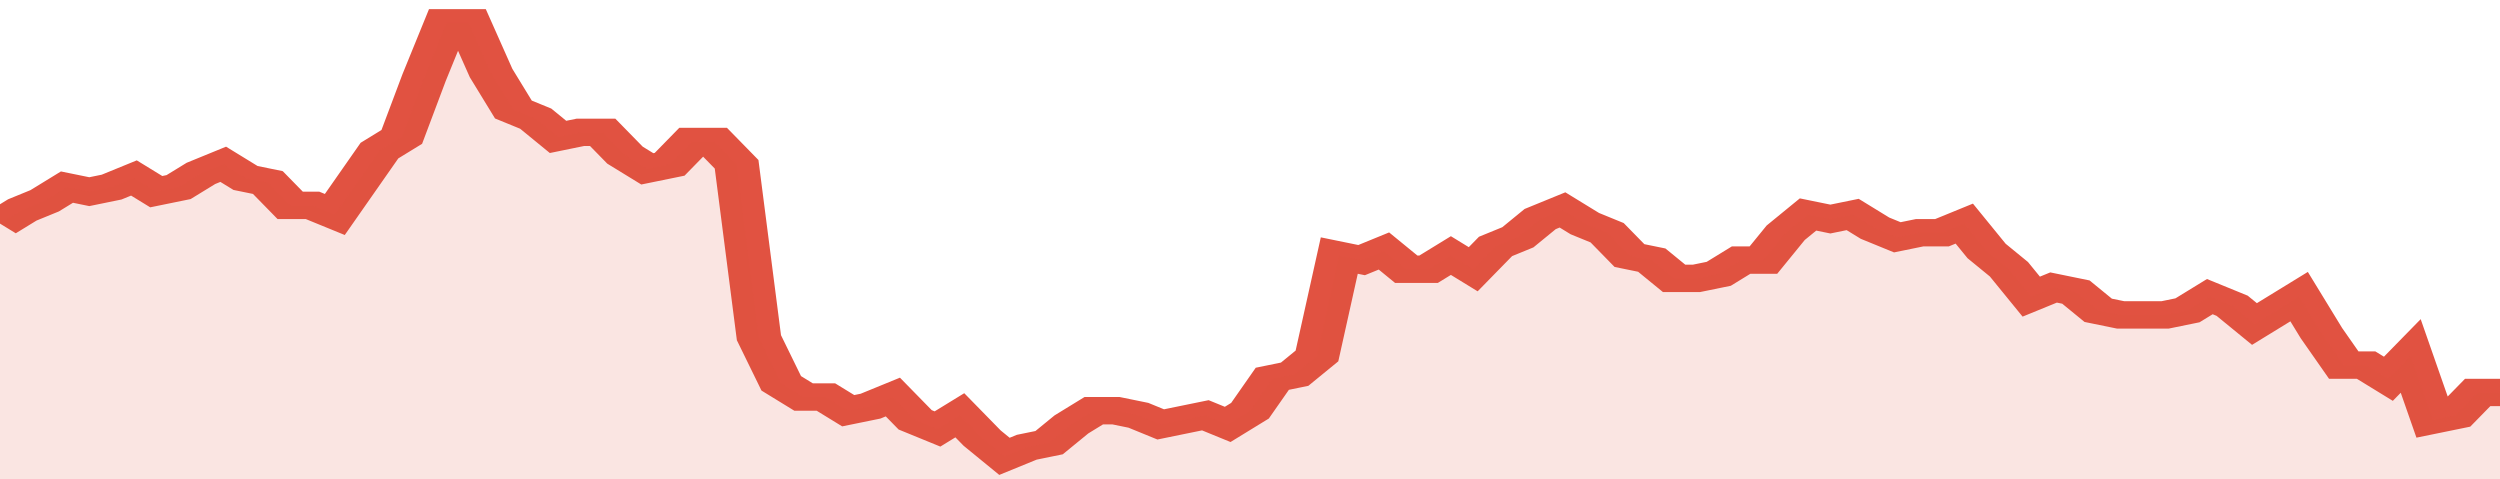
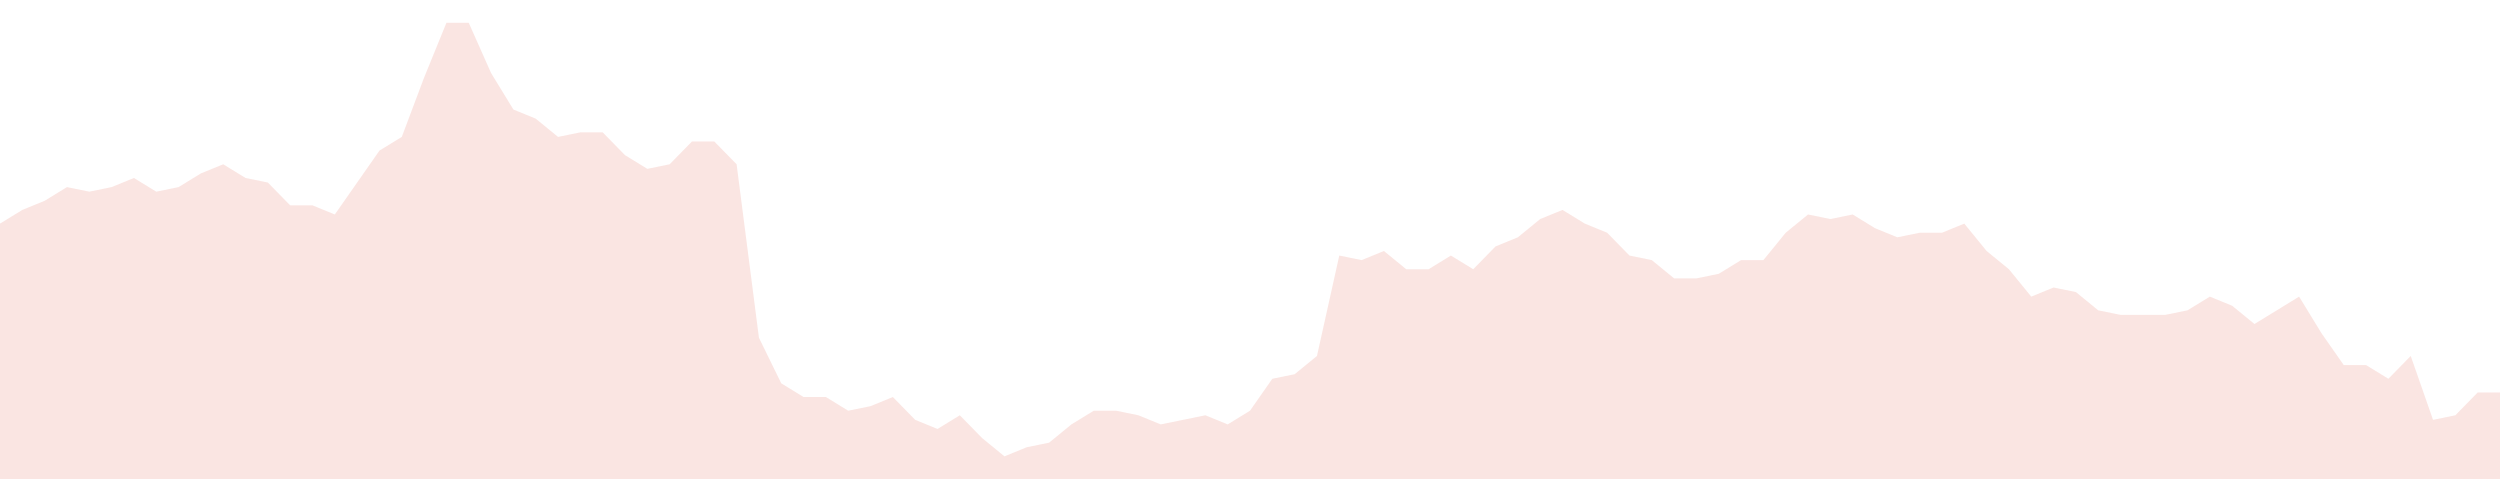
<svg xmlns="http://www.w3.org/2000/svg" viewBox="0 0 336 105" width="120" height="23" preserveAspectRatio="none">
-   <polyline fill="none" stroke="#E15241" stroke-width="6" points="0, 49 3, 46 6, 44 9, 41 12, 42 15, 41 18, 39 21, 42 24, 41 27, 38 30, 36 33, 39 36, 40 39, 45 42, 45 45, 47 48, 40 51, 33 54, 30 57, 17 60, 5 63, 5 66, 16 69, 24 72, 26 75, 30 78, 29 81, 29 84, 34 87, 37 90, 36 93, 31 96, 31 99, 36 102, 74 105, 84 108, 87 111, 87 114, 90 117, 89 120, 87 123, 92 126, 94 129, 91 132, 96 135, 100 138, 98 141, 97 144, 93 147, 90 150, 90 153, 91 156, 93 159, 92 162, 91 165, 93 168, 90 171, 83 174, 82 177, 78 180, 56 183, 57 186, 55 189, 59 192, 59 195, 56 198, 59 201, 54 204, 52 207, 48 210, 46 213, 49 216, 51 219, 56 222, 57 225, 61 228, 61 231, 60 234, 57 237, 57 240, 51 243, 47 246, 48 249, 47 252, 50 255, 52 258, 51 261, 51 264, 49 267, 55 270, 59 273, 65 276, 63 279, 64 282, 68 285, 69 288, 69 291, 69 294, 68 297, 65 300, 67 303, 71 306, 68 309, 65 312, 73 315, 80 318, 80 321, 83 324, 78 327, 92 330, 91 333, 86 336, 86 336, 86 "> </polyline>
  <polygon fill="#E15241" opacity="0.15" points="0, 105 0, 49 3, 46 6, 44 9, 41 12, 42 15, 41 18, 39 21, 42 24, 41 27, 38 30, 36 33, 39 36, 40 39, 45 42, 45 45, 47 48, 40 51, 33 54, 30 57, 17 60, 5 63, 5 66, 16 69, 24 72, 26 75, 30 78, 29 81, 29 84, 34 87, 37 90, 36 93, 31 96, 31 99, 36 102, 74 105, 84 108, 87 111, 87 114, 90 117, 89 120, 87 123, 92 126, 94 129, 91 132, 96 135, 100 138, 98 141, 97 144, 93 147, 90 150, 90 153, 91 156, 93 159, 92 162, 91 165, 93 168, 90 171, 83 174, 82 177, 78 180, 56 183, 57 186, 55 189, 59 192, 59 195, 56 198, 59 201, 54 204, 52 207, 48 210, 46 213, 49 216, 51 219, 56 222, 57 225, 61 228, 61 231, 60 234, 57 237, 57 240, 51 243, 47 246, 48 249, 47 252, 50 255, 52 258, 51 261, 51 264, 49 267, 55 270, 59 273, 65 276, 63 279, 64 282, 68 285, 69 288, 69 291, 69 294, 68 297, 65 300, 67 303, 71 306, 68 309, 65 312, 73 315, 80 318, 80 321, 83 324, 78 327, 92 330, 91 333, 86 336, 86 336, 105 " />
</svg>